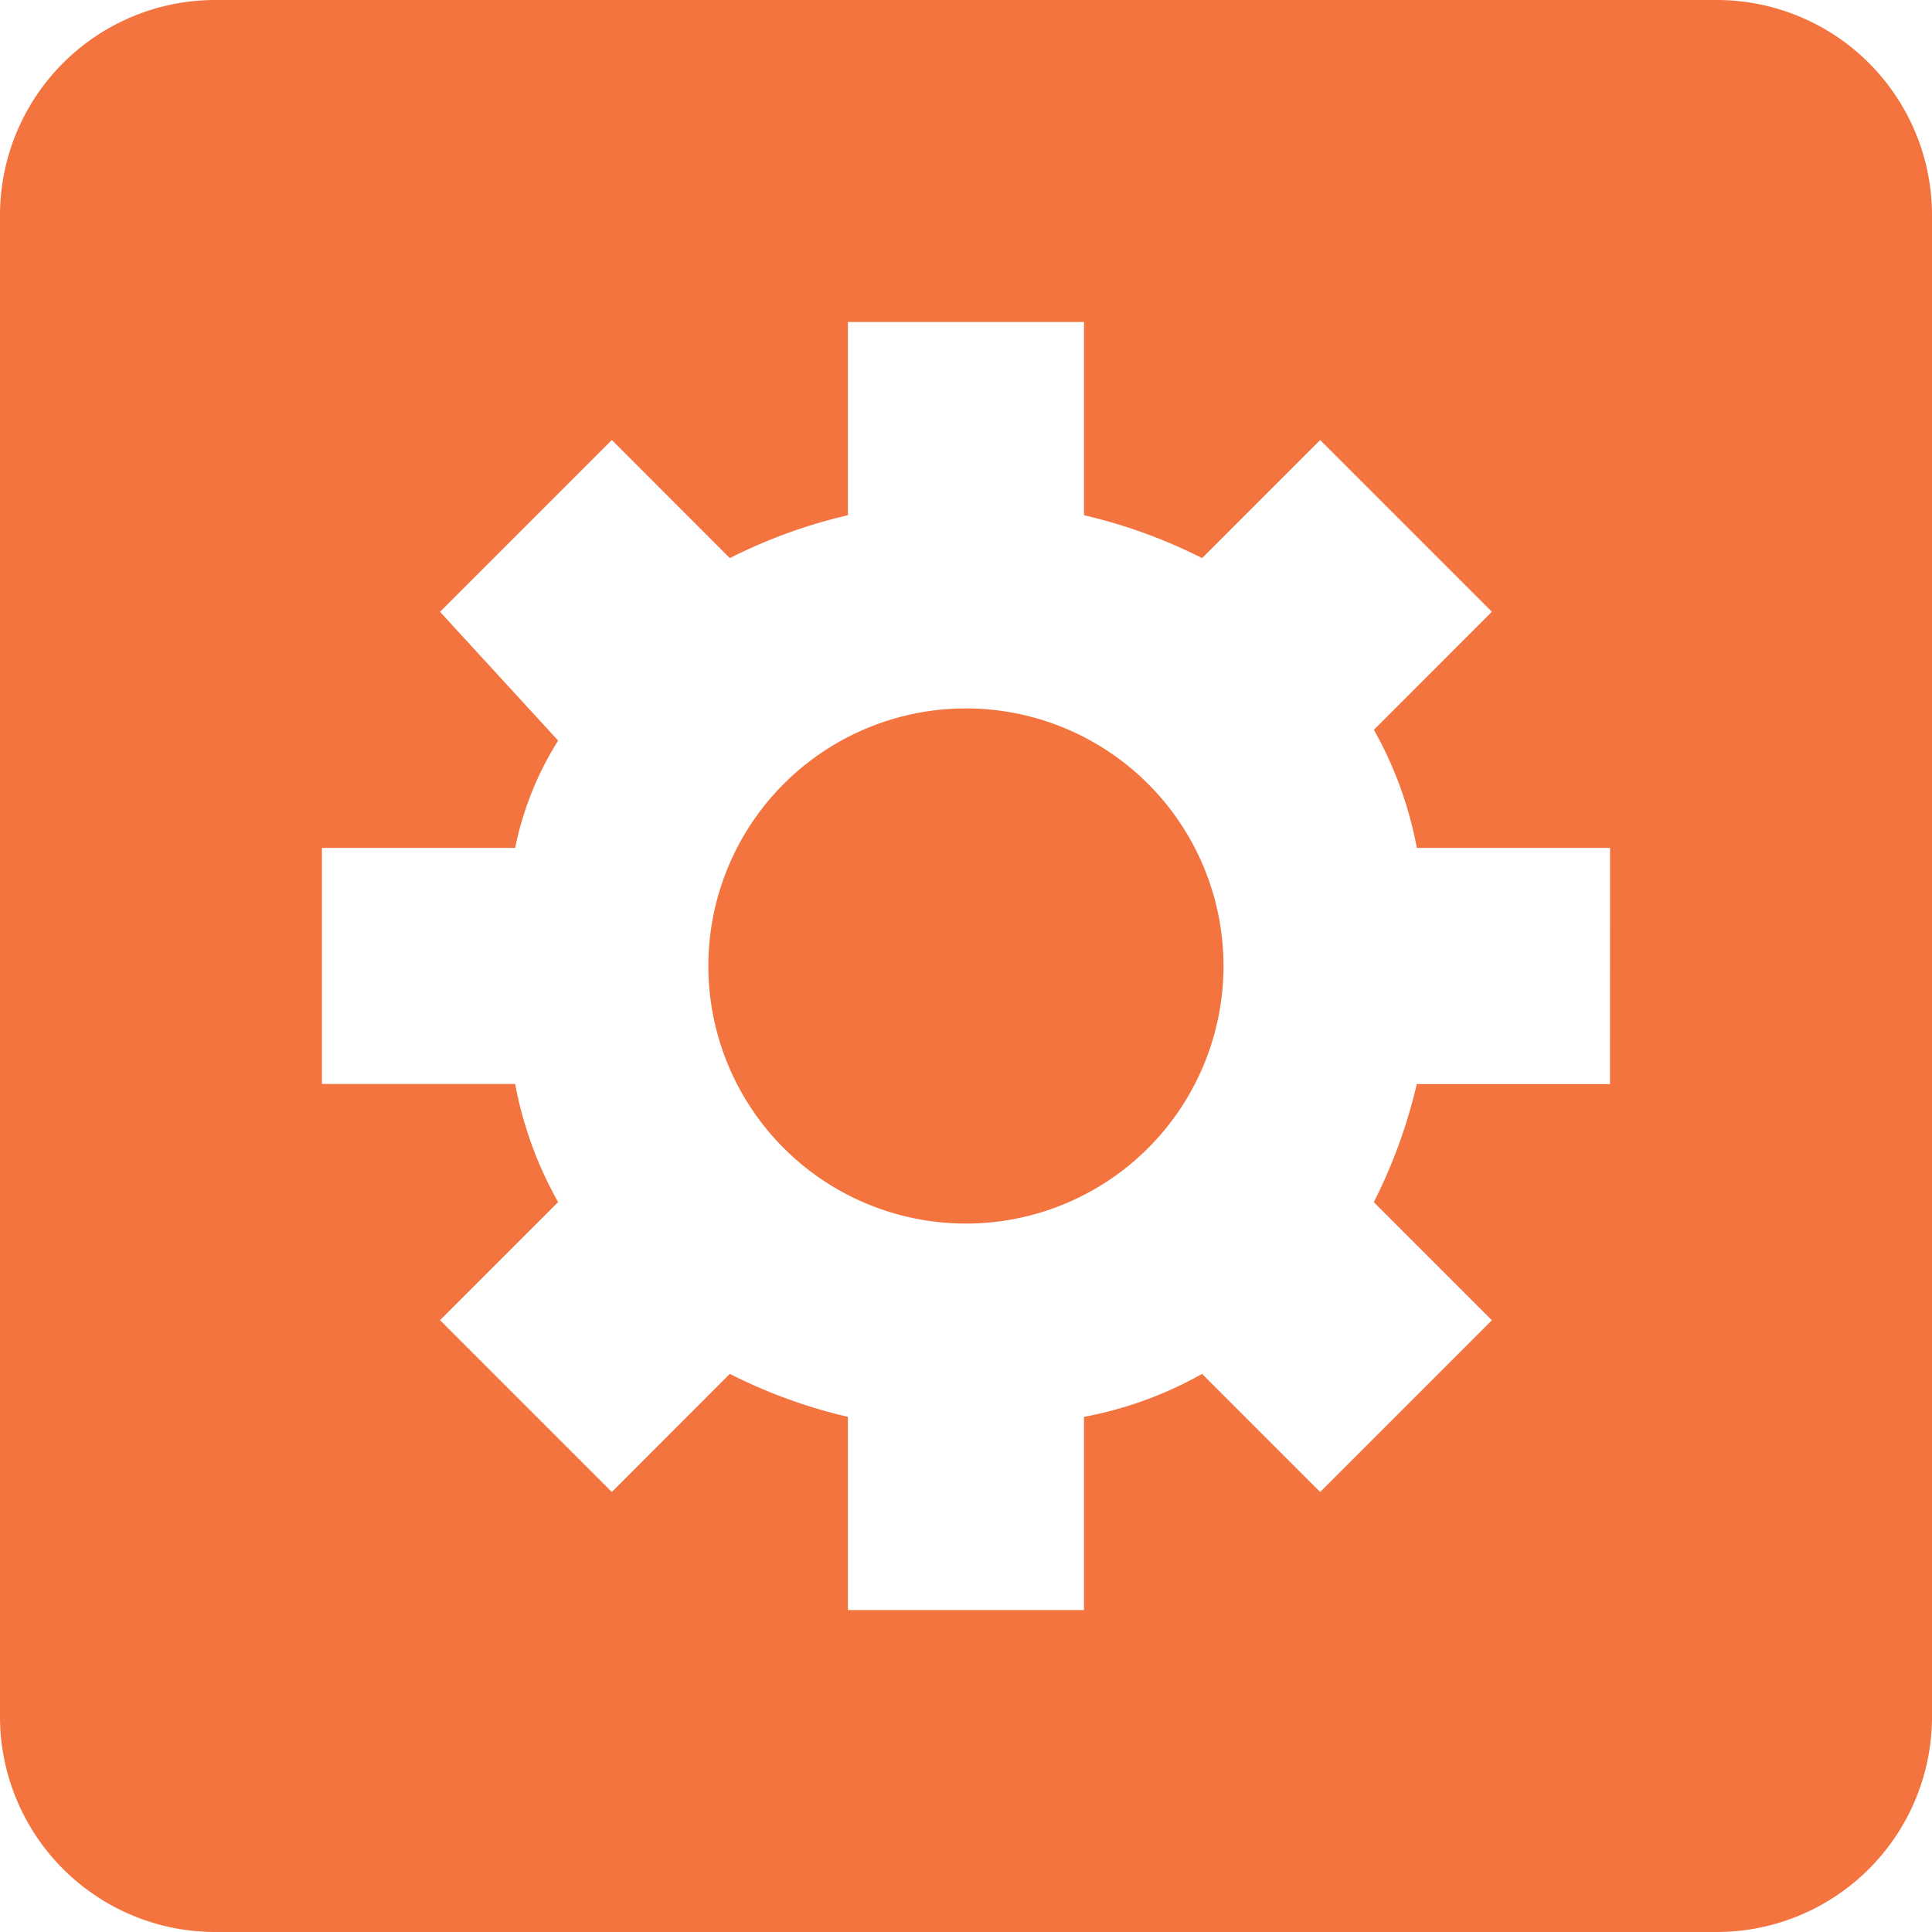
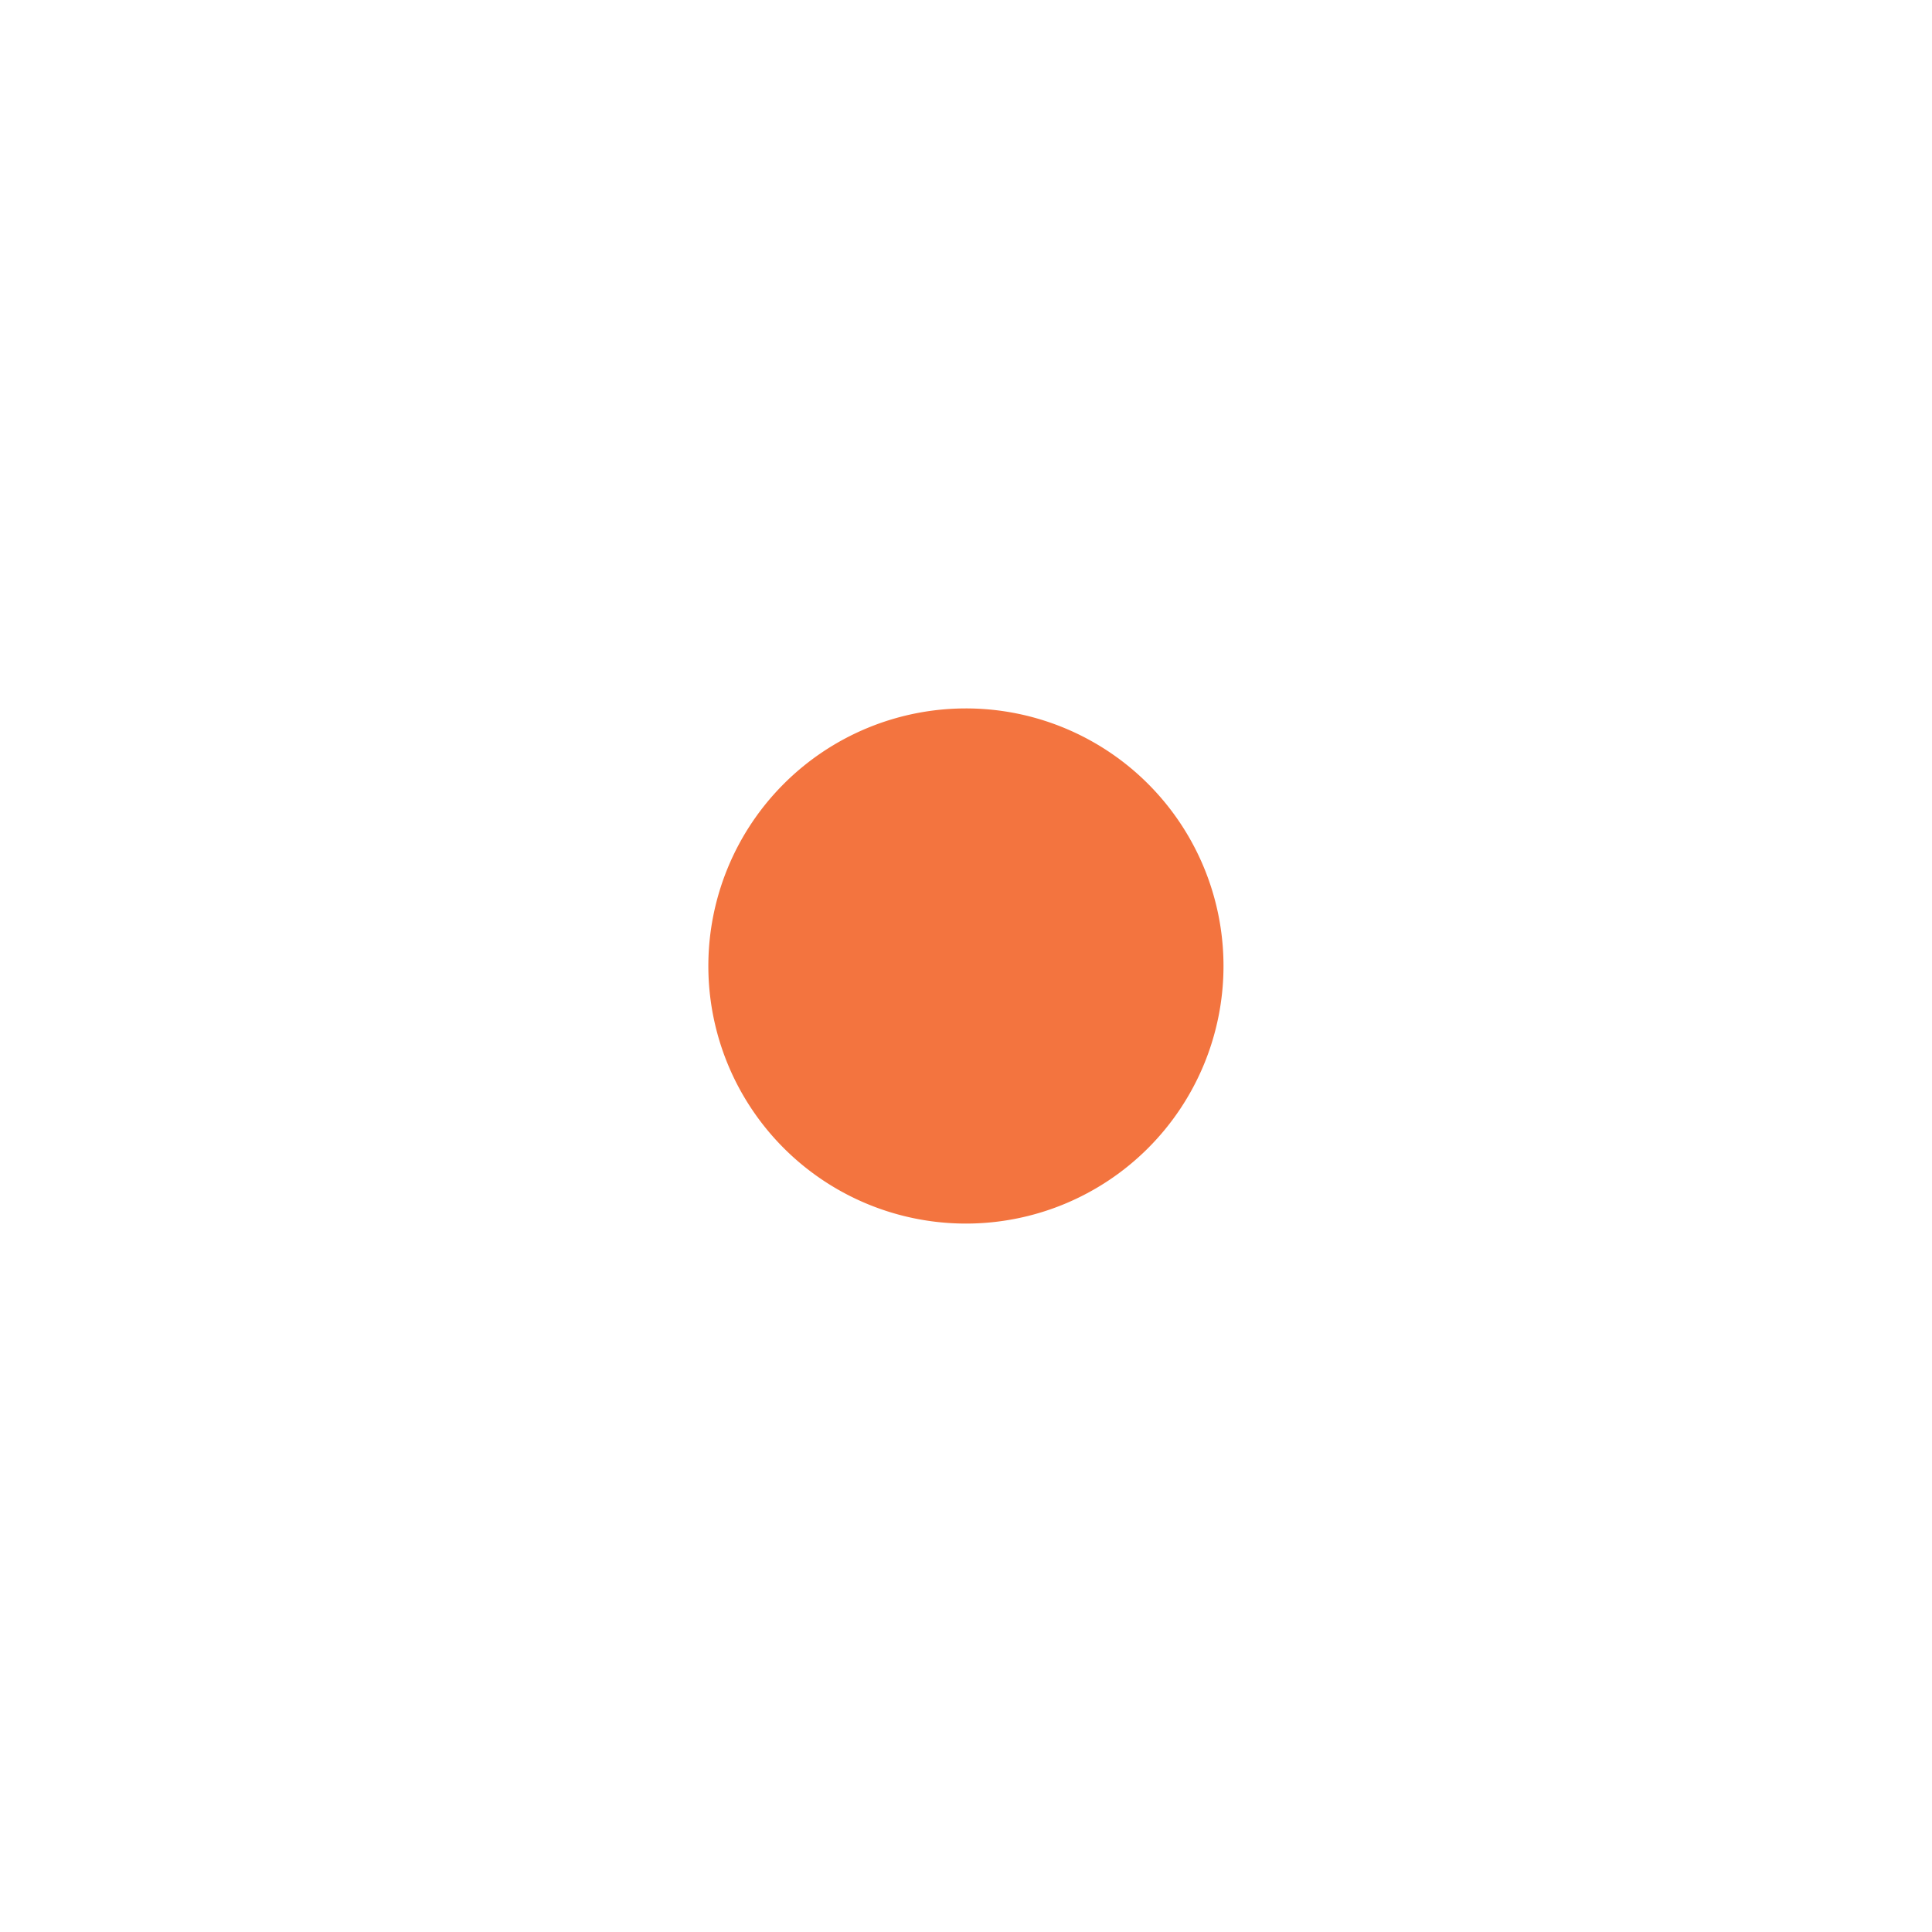
<svg xmlns="http://www.w3.org/2000/svg" id="Layer_1" data-name="Layer 1" width="25" height="25" viewBox="0 0 25 25">
  <defs>
    <style>.cls-1{fill:#f3743f;}</style>
  </defs>
  <title>CDP-icons</title>
-   <path class="cls-1" d="M12.5,15.833A3.333,3.333,0,1,0,9.166,12.5,3.333,3.333,0,0,0,12.5,15.833Z" />
-   <path class="cls-1" d="M22.222,0H2.778A2.786,2.786,0,0,0,0,2.778V22.222A2.786,2.786,0,0,0,2.778,25H22.222A2.786,2.786,0,0,0,25,22.222V2.778A2.786,2.786,0,0,0,22.222,0Zm-1.389,14.028h-2.5a6.771,6.771,0,0,1-.556,1.528l1.528,1.528-2.222,2.222-1.528-1.528a4.974,4.974,0,0,1-1.528.556v2.5H10.972v-2.5a6.765,6.765,0,0,1-1.528-.556L7.917,19.306,5.694,17.083l1.528-1.528a4.976,4.976,0,0,1-.556-1.528h-2.5V10.972h2.5a4.16,4.16,0,0,1,.556-1.389L5.694,7.917,7.917,5.694,9.444,7.222a6.77,6.77,0,0,1,1.528-.555v-2.5h3.055v2.5a6.77,6.77,0,0,1,1.528.555l1.528-1.528,2.222,2.222L17.778,9.444a4.976,4.976,0,0,1,.556,1.528h2.5Z" />
+   <path class="cls-1" d="M12.5,15.833A3.333,3.333,0,1,0,9.166,12.5,3.333,3.333,0,0,0,12.5,15.833" />
</svg>